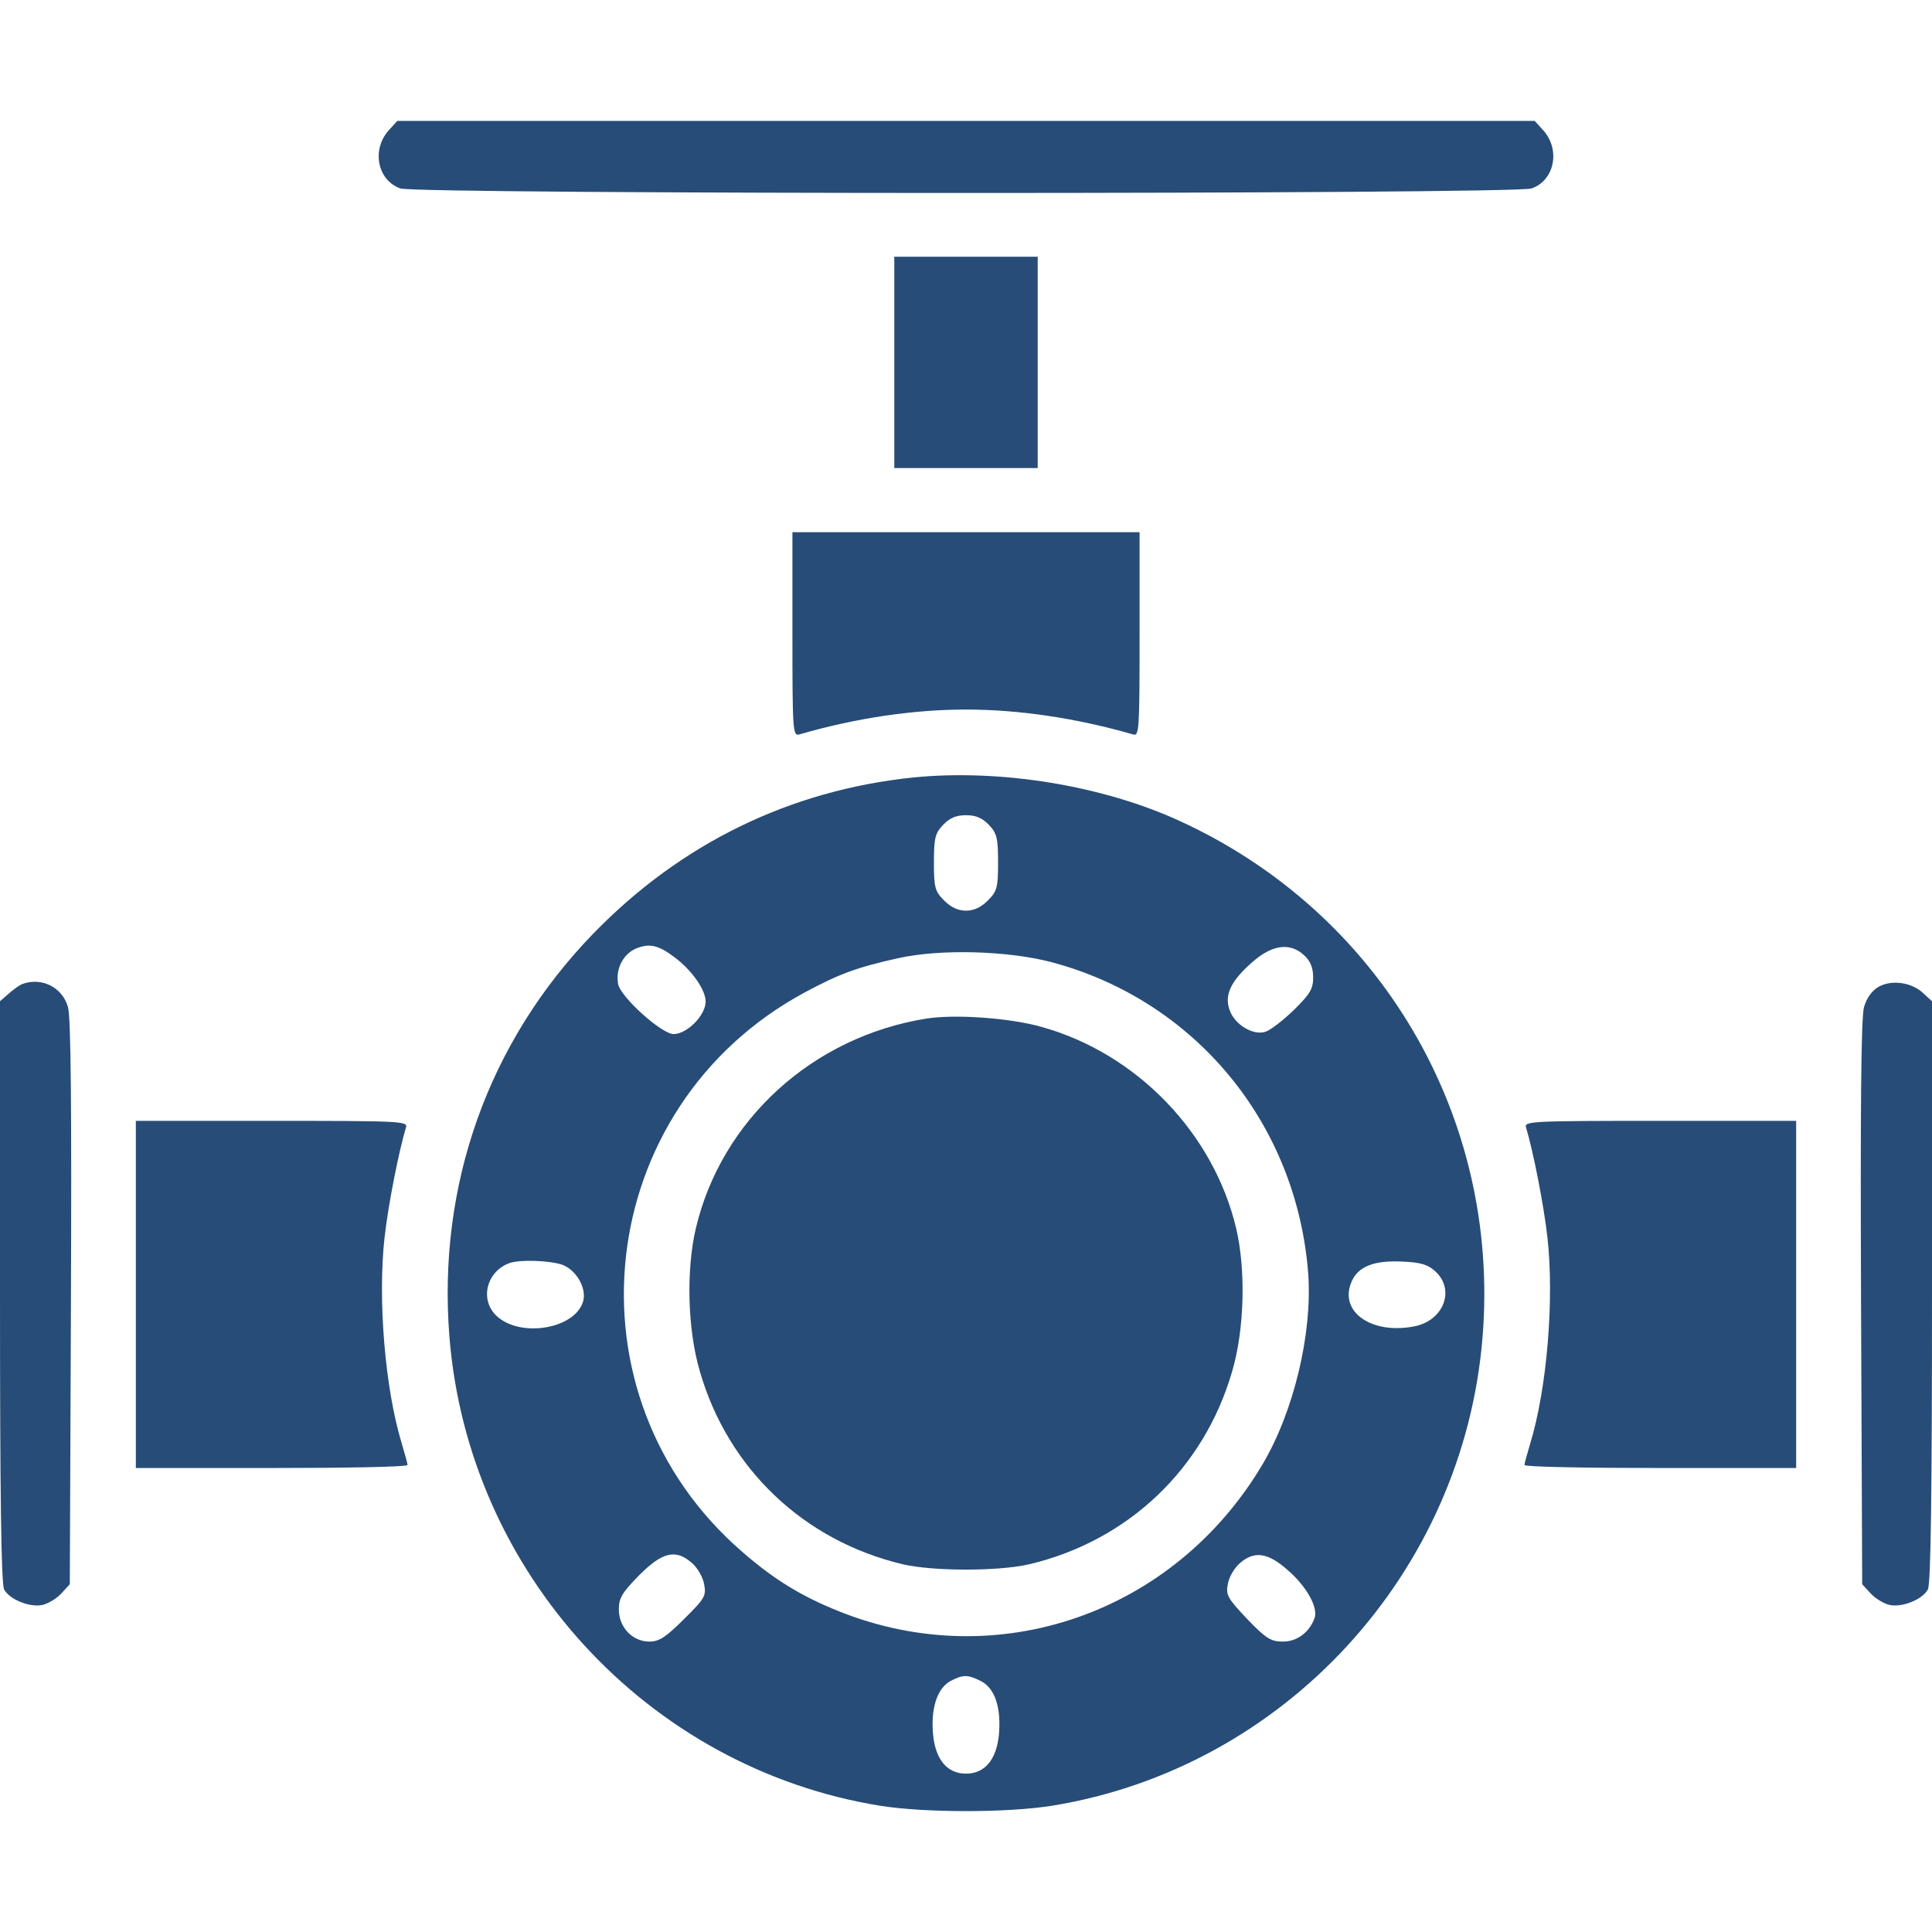
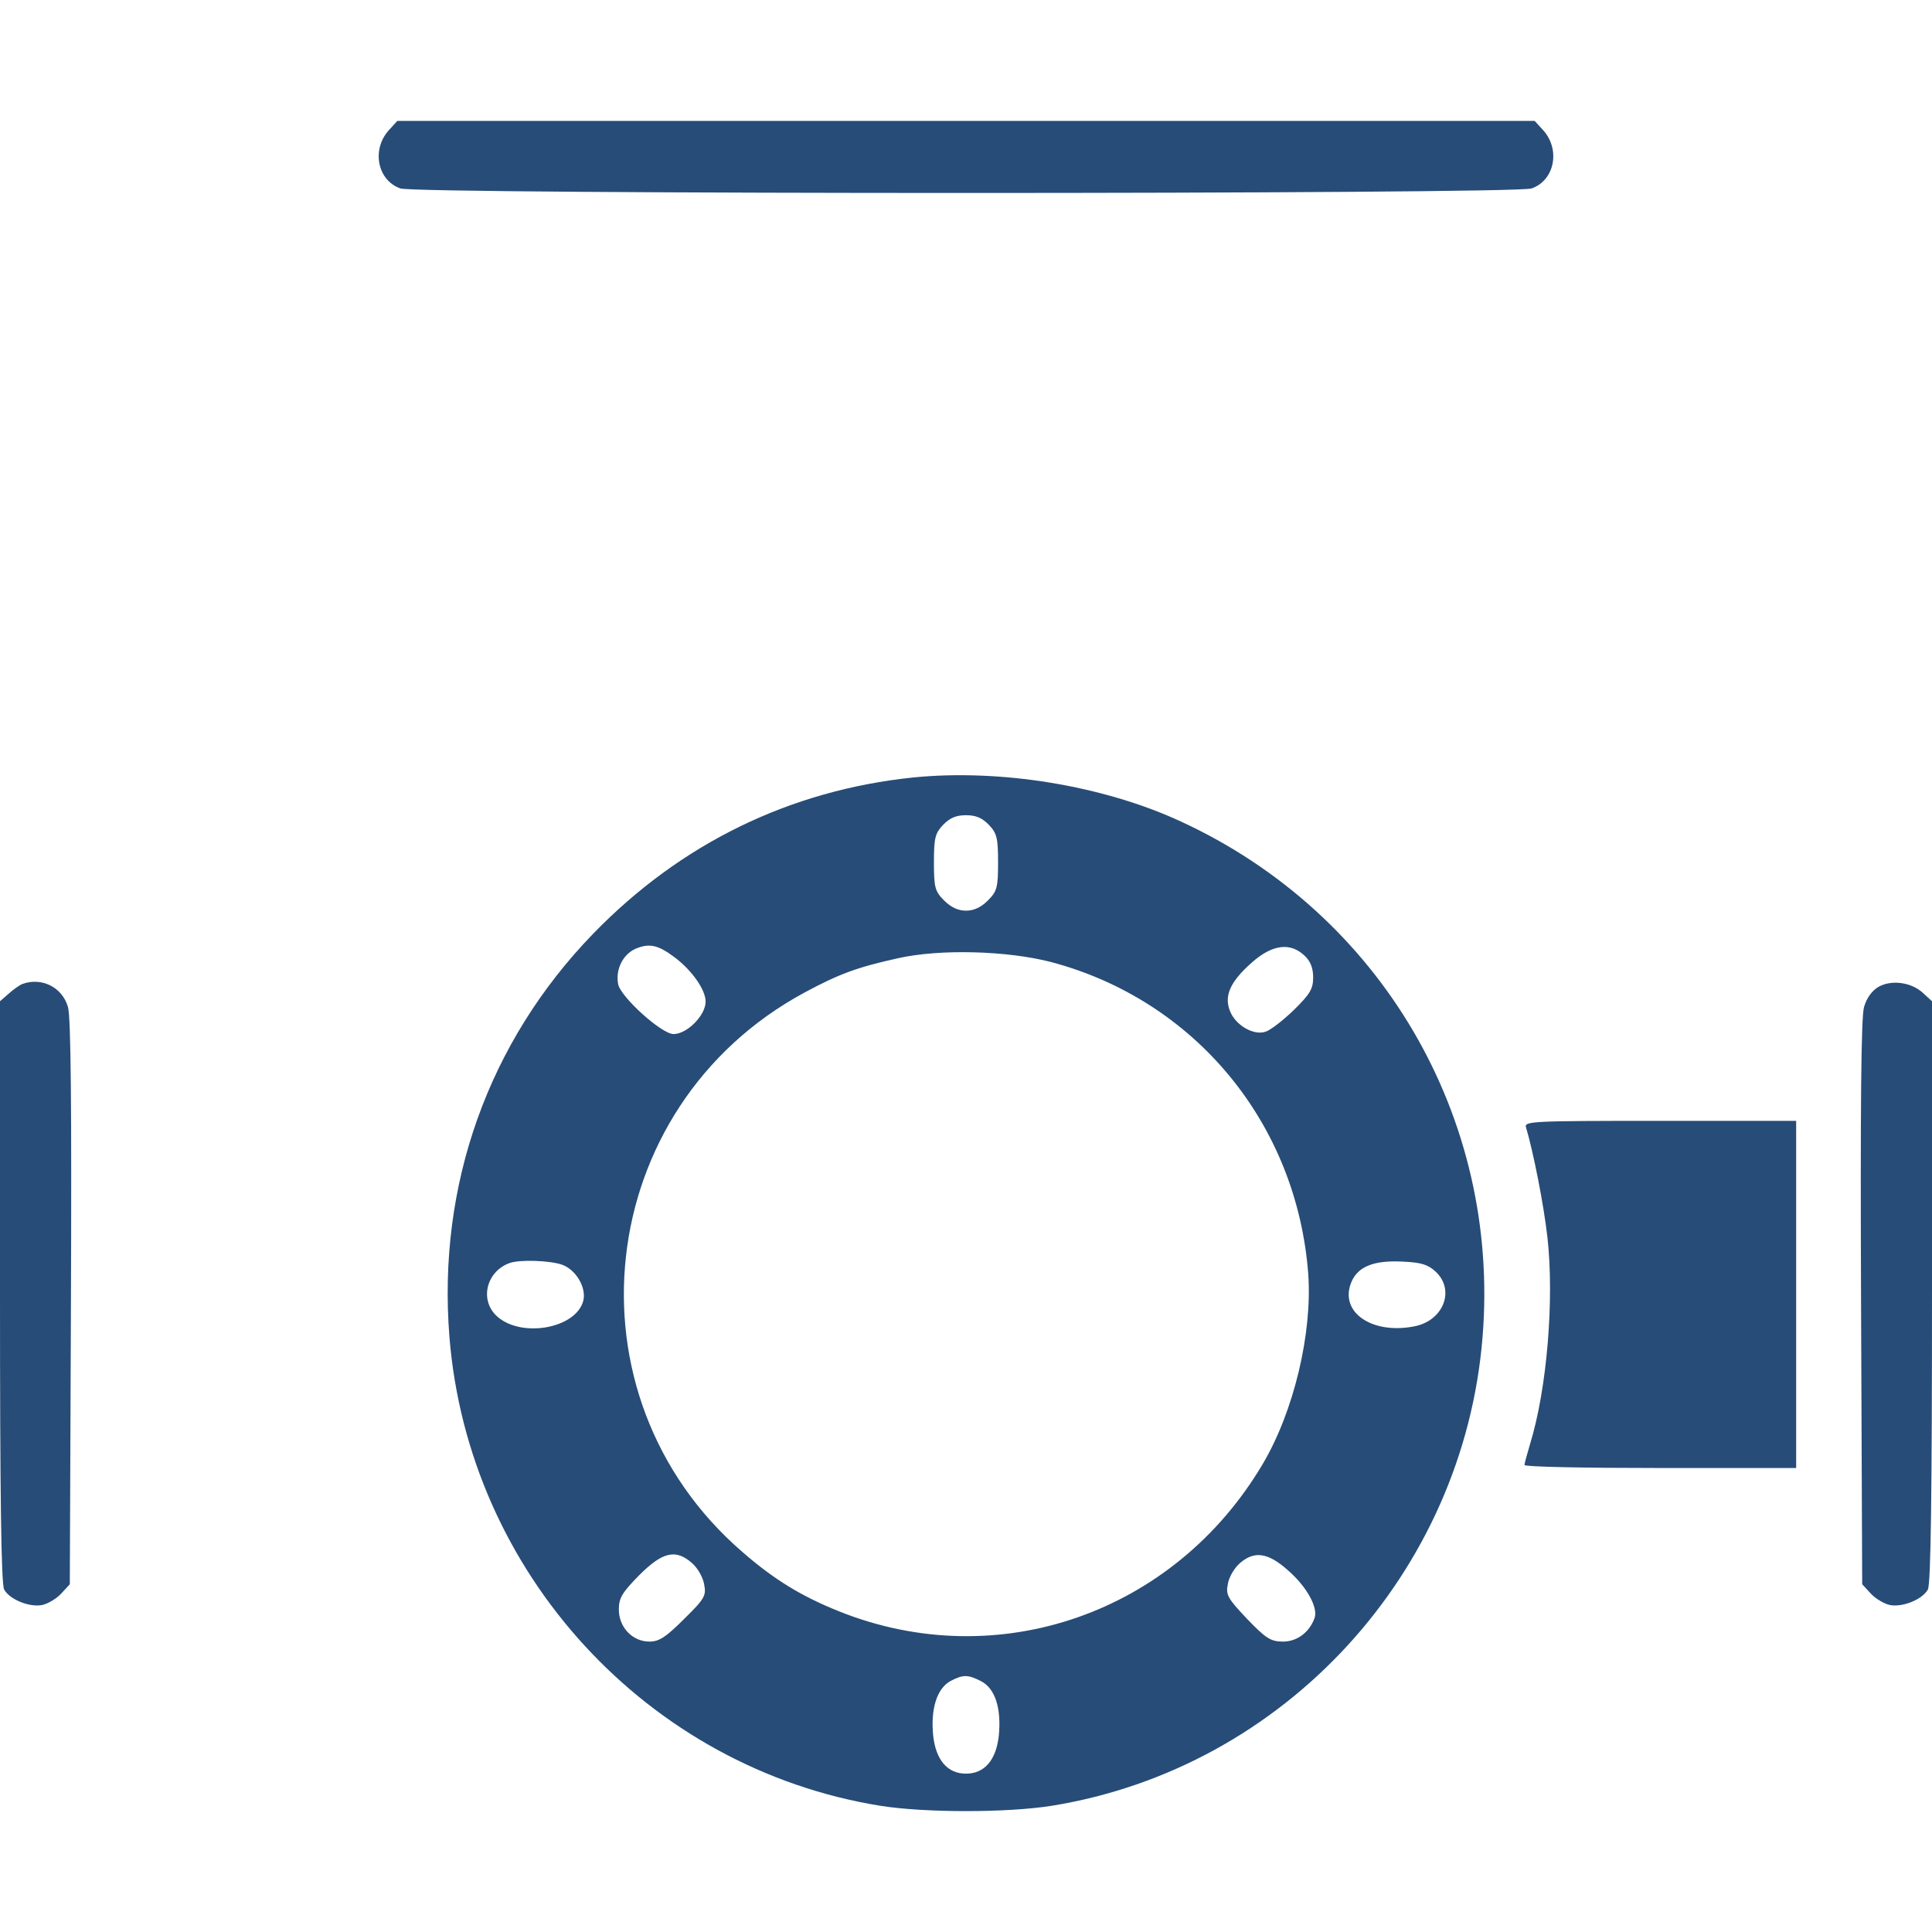
<svg xmlns="http://www.w3.org/2000/svg" version="1.1" width="512pt" height="512pt" viewBox="0,0,256,256">
  <g fill="#274c77" fill-rule="nonzero" stroke="none" stroke-width="1" stroke-linecap="butt" stroke-linejoin="miter" stroke-miterlimit="10" stroke-dasharray="" stroke-dashoffset="0" font-family="none" font-weight="none" font-size="none" text-anchor="none" style="mix-blend-mode: normal">
    <g>
      <g>
        <g transform="translate(0,0.019) scale(0.5,0.5)">
          <g transform="translate(0,512) scale(0.1,-0.1)">
            <path d="M1032,4777c-48,-51 -33,-134 29,-156c45,-16 2953,-16 2998,0c62,22 77,105 29,156l-21,23h-1507h-1507z" />
-             <path d="M2370,4160v-280h190h190v280v280h-190h-190z" />
-             <path d="M2100,3439c0,-253 1,-270 18,-265c148,43 301,66 442,66c141,0 294,-23 443,-66c16,-5 17,12 17,265v271h-460h-460z" />
            <path d="M2420,3060c-327,-34 -616,-175 -848,-414c-278,-287 -413,-666 -381,-1068c50,-626 525,-1143 1141,-1243c119,-19 337,-19 456,0c616,100 1091,617 1141,1243c47,582 -270,1122 -801,1366c-206,95 -478,139 -708,116zM2621,2934c21,-22 24,-35 24,-100c0,-66 -3,-76 -27,-100c-18,-18 -37,-27 -58,-27c-21,0 -40,9 -58,27c-24,24 -27,34 -27,100c0,65 3,78 24,100c18,19 35,26 61,26c26,0 43,-7 61,-26zM1787,2584c47,-35 83,-87 83,-118c0,-36 -49,-86 -85,-86c-32,0 -142,100 -147,133c-7,39 13,78 46,93c36,15 59,11 103,-22zM3457,2588c16,-15 23,-33 23,-58c0,-30 -8,-44 -52,-87c-29,-28 -63,-54 -75,-57c-31,-10 -78,17 -93,54c-17,41 0,79 58,130c53,47 101,54 139,18zM2785,2571c382,-101 652,-428 682,-827c11,-157 -38,-364 -121,-504c-234,-395 -702,-558 -1122,-390c-100,40 -172,84 -256,157c-482,416 -397,1180 164,1483c91,49 139,67 248,91c111,25 289,20 405,-10zM1489,1769c37,-13 65,-60 57,-95c-19,-76 -170,-101 -232,-39c-43,43 -24,116 36,138c27,10 106,7 139,-4zM3805,1750c52,-49 20,-131 -59,-145c-112,-21 -197,39 -165,117c17,42 60,59 136,55c49,-2 68,-8 88,-27zM1834,978c15,-13 29,-38 32,-56c6,-30 2,-38 -53,-92c-48,-48 -66,-60 -92,-60c-45,0 -81,38 -81,85c0,31 9,45 54,91c62,62 97,70 140,32zM3412,960c51,-44 81,-99 72,-127c-14,-39 -47,-63 -84,-63c-32,0 -45,8 -95,60c-52,55 -57,64 -51,93c3,18 17,42 32,55c38,33 74,28 126,-18zM2600,665c37,-19 54,-71 47,-144c-7,-65 -38,-101 -87,-101c-49,0 -80,36 -87,101c-7,71 10,124 45,144c34,18 47,18 82,0z" />
-             <path d="M2455,2421c-301,-48 -543,-268 -611,-556c-26,-111 -22,-269 11,-380c75,-258 276,-448 537,-510c81,-19 255,-19 336,0c261,62 462,252 537,510c33,111 37,269 11,380c-60,253 -264,464 -516,534c-84,24 -230,34 -305,22z" />
            <path d="M60,2513c-8,-3 -25,-15 -37,-26l-23,-20v-769c0,-532 3,-776 11,-790c14,-26 67,-48 101,-41c14,3 37,16 50,30l23,25l3,746c2,517 0,759 -8,784c-15,52 -69,79 -120,61z" />
            <path d="M4978,2505c-17,-10 -31,-29 -38,-53c-8,-25 -10,-268 -8,-784l3,-746l23,-25c13,-14 36,-27 50,-30c34,-7 87,15 101,41c8,14 11,258 11,790v769l-24,22c-30,28 -83,36 -118,16z" />
-             <path d="M360,1690v-460h360c198,0 360,3 360,8c0,4 -7,29 -15,56c-45,147 -64,383 -46,546c10,89 38,230 57,293c5,16 -16,17 -355,17h-361z" />
            <path d="M4044,2133c19,-63 47,-204 57,-293c18,-163 -1,-399 -46,-546c-8,-27 -15,-52 -15,-56c0,-5 162,-8 360,-8h360v460v460h-361c-339,0 -360,-1 -355,-17z" />
          </g>
        </g>
      </g>
    </g>
  </g>
</svg>